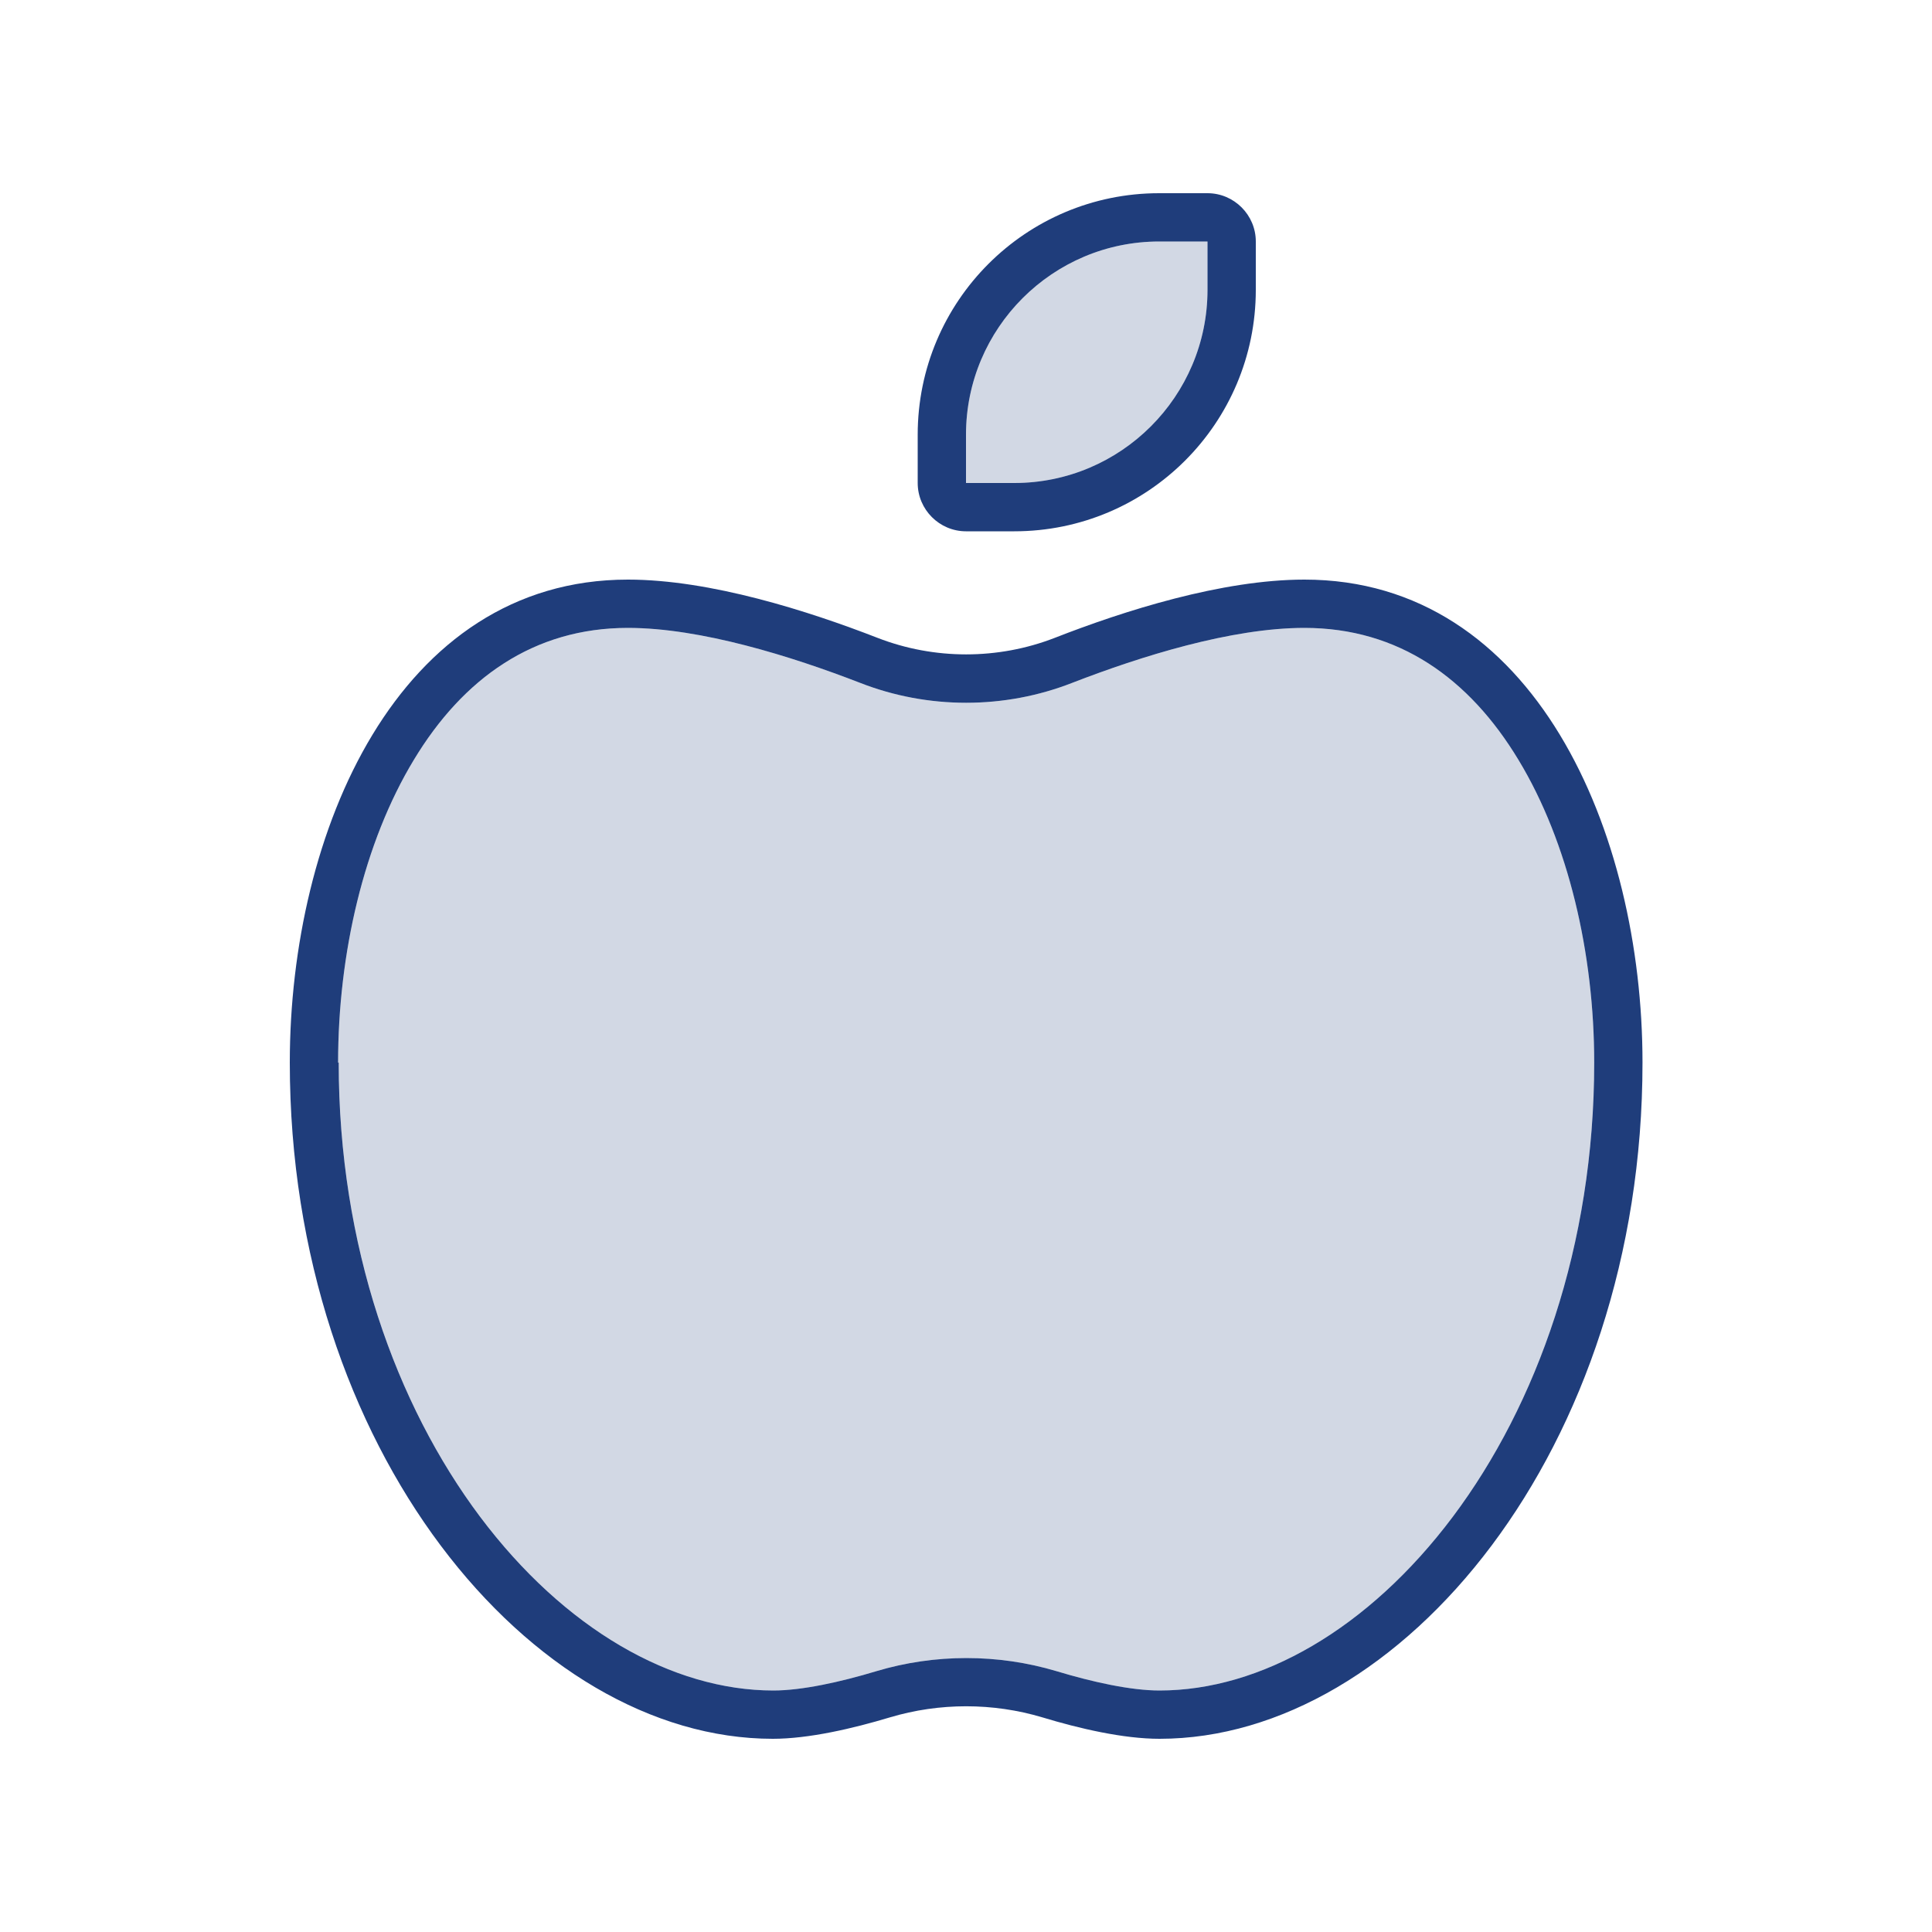
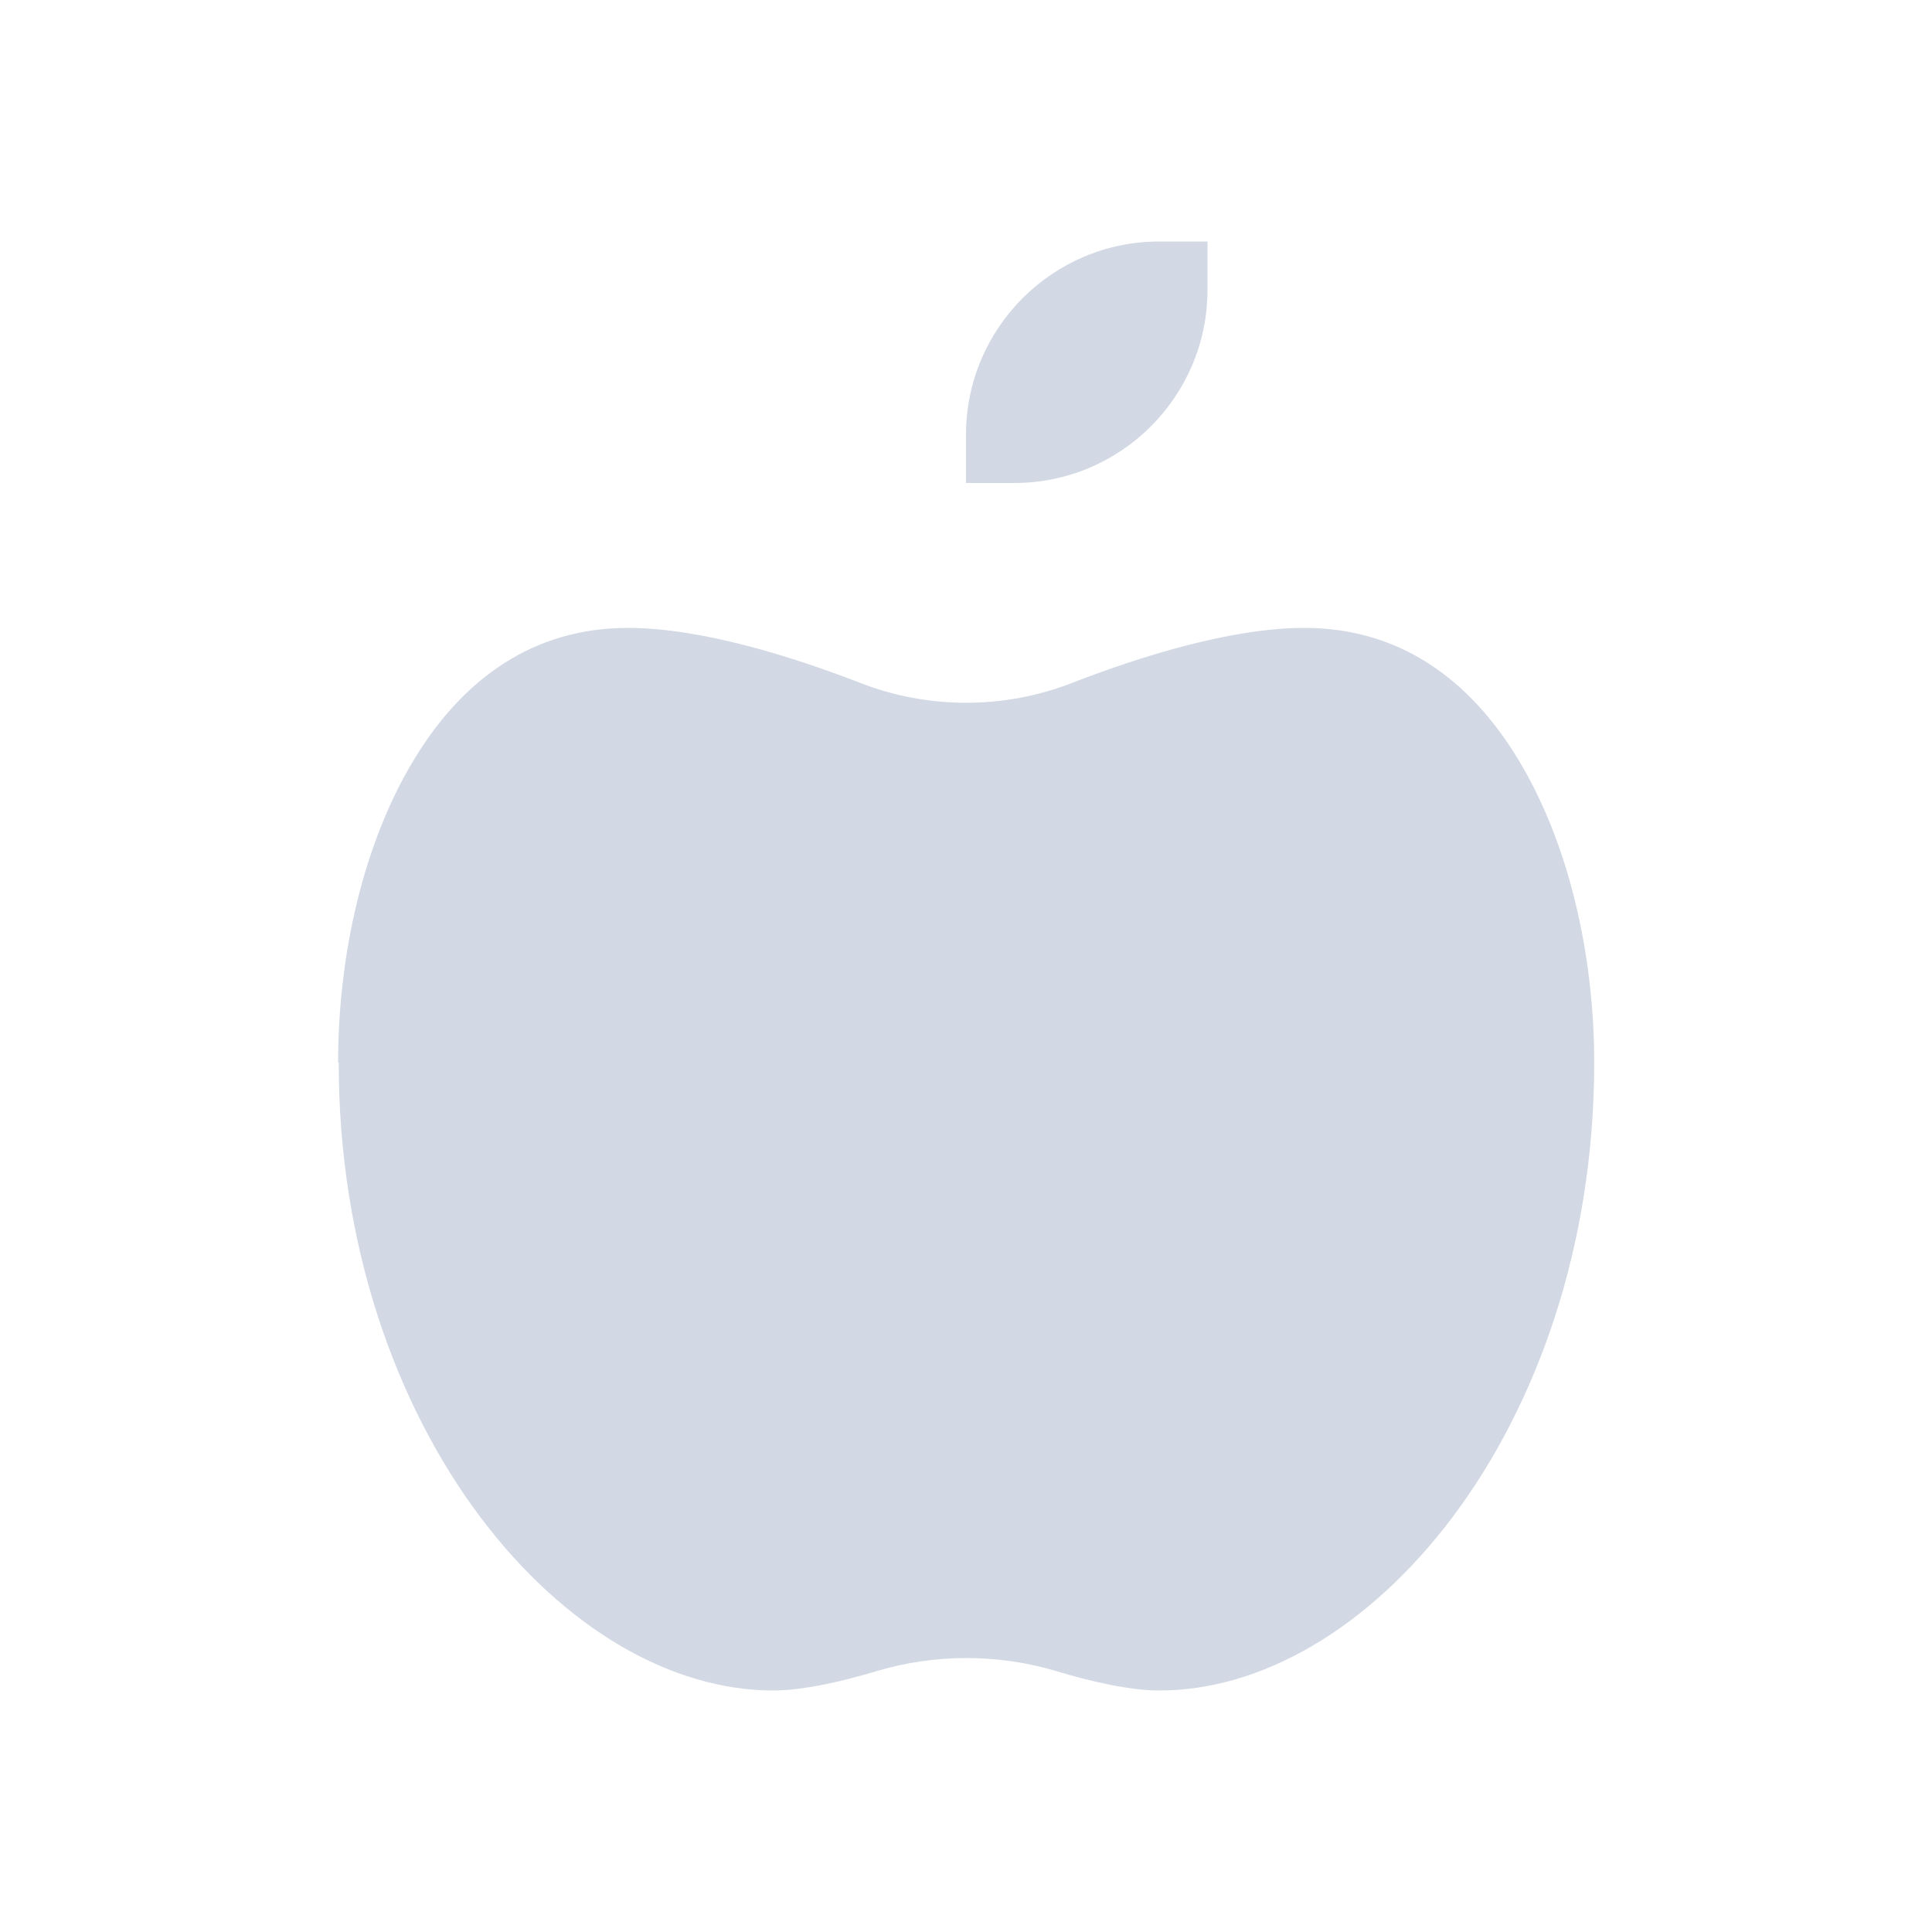
<svg xmlns="http://www.w3.org/2000/svg" viewBox="0 0 640 640">
  <path opacity="0.2" fill="#1f3d7b" d="M112 352C112 316 120.5 279.1 137.1 251.7C153.4 224.7 176.8 208 208 208C232.1 208 262.2 217.4 284.9 226.2C307.4 235 332.7 235 355.2 226.2C377.9 217.4 407.9 208 432.1 208C463.3 208 486.7 224.7 503 251.7C519.6 279.1 528.1 316 528.1 352C528.1 412.7 509.1 465.3 481.3 502.4C453.3 539.7 417.6 560 384.1 560C374.6 560 361.9 557.2 350 553.6C330.6 547.8 309.7 547.8 290.3 553.6C278.4 557.2 265.6 560 256.2 560C222.7 560 187 539.7 159 502.4C131.2 465.3 112.2 412.7 112.2 352zM320 144C320 108.7 348.7 80 384 80L400 80L400 96C400 131.3 371.3 160 336 160L320 160L320 144z" />
-   <path fill="#1f3d7b" d="M336 160L320 160L320 144C320 108.7 348.7 80 384 80L400 80L400 96C400 131.3 371.3 160 336 160zM336 176C380.2 176 416 140.2 416 96L416 80C416 71.2 408.8 64 400 64L384 64C339.8 64 304 99.8 304 144L304 160C304 168.8 311.2 176 320 176L336 176zM112 352C112 316 120.5 279.1 137.1 251.7C153.4 224.7 176.8 208 208 208C232.1 208 262.2 217.4 284.9 226.2C307.4 235 332.7 235 355.2 226.2C377.9 217.4 407.9 208 432.1 208C463.3 208 486.7 224.7 503 251.7C519.6 279.1 528.1 316 528.1 352C528.1 412.7 509.1 465.3 481.3 502.4C453.3 539.7 417.6 560 384.1 560C374.6 560 361.9 557.2 350 553.6C330.6 547.8 309.7 547.8 290.3 553.6C278.4 557.2 265.6 560 256.2 560C222.7 560 187 539.7 159 502.4C131.2 465.3 112.2 412.7 112.2 352zM208 192C131.7 192 96 275.7 96 352C96 480 176 576 256 576C267.9 576 282.5 572.6 294.8 568.9C311.2 564 328.9 564 345.3 568.9C357.5 572.6 372.1 576 384.1 576C464.1 576 544.1 480 544.1 352C544.1 275.7 508.4 192 432.1 192C404.8 192 372.4 202.3 349.4 211.3C330.6 218.6 309.5 218.6 290.7 211.3C267.8 202.4 235.3 192 208 192z" />
</svg>